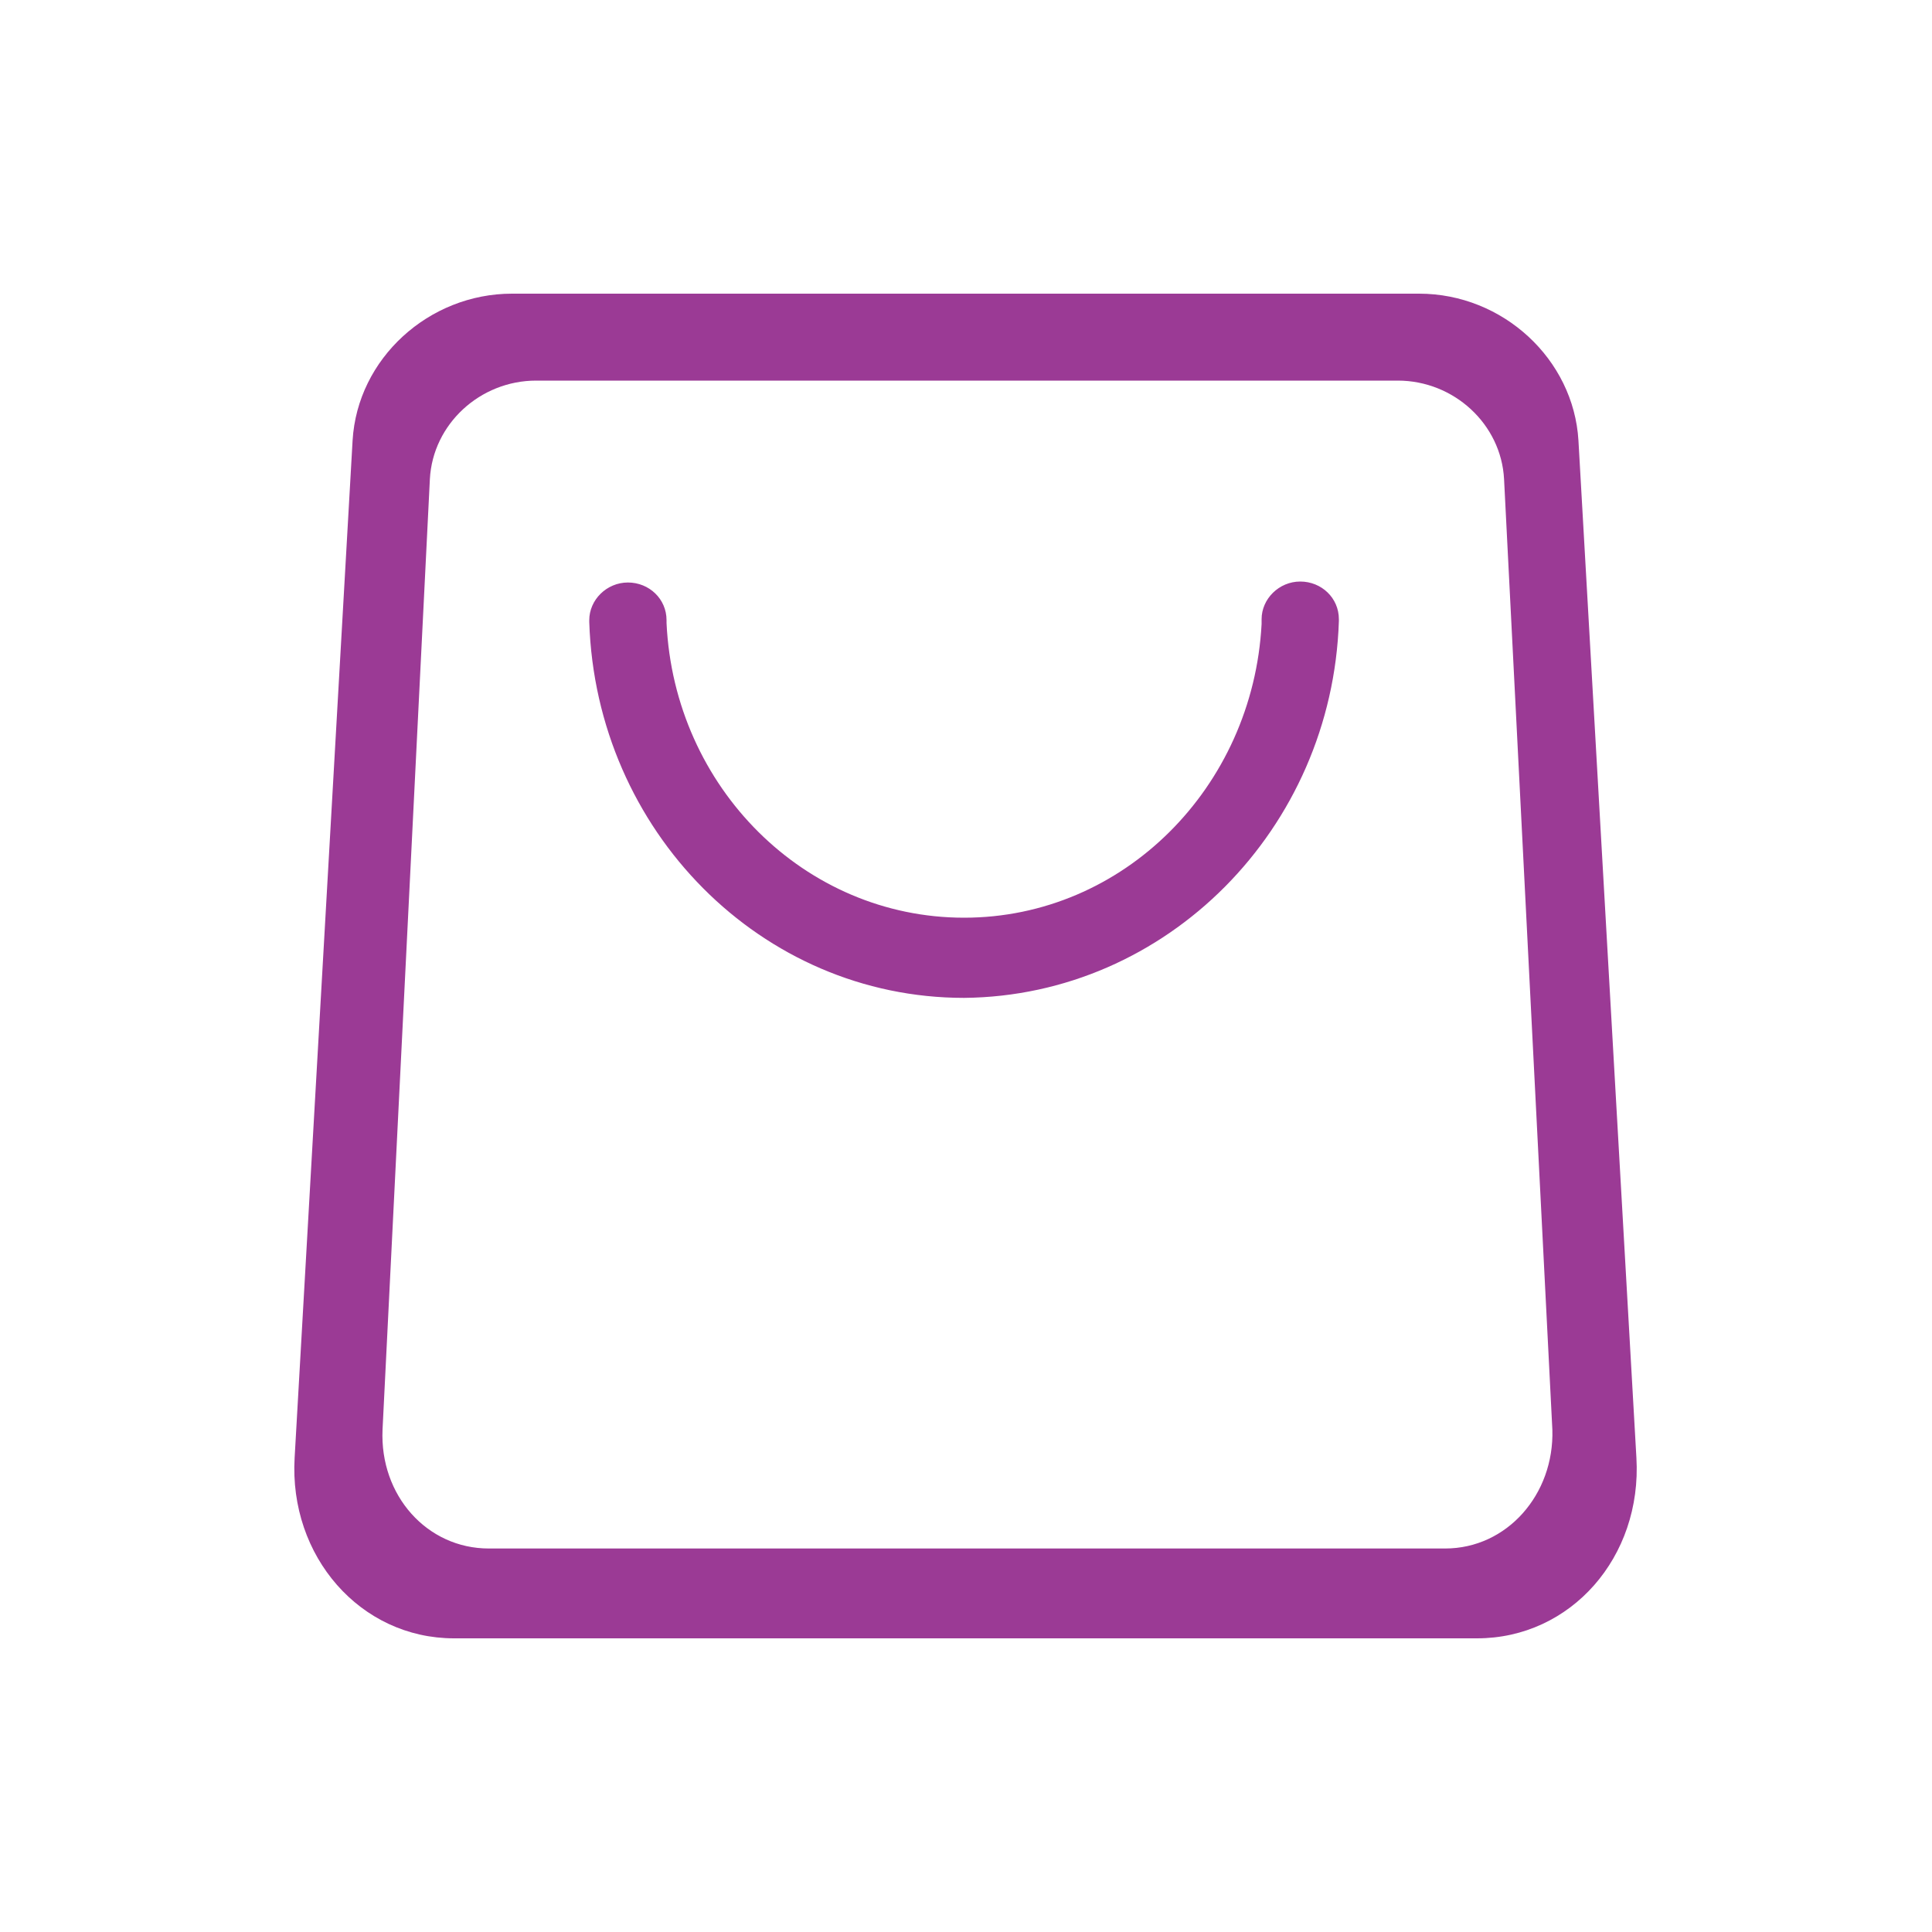
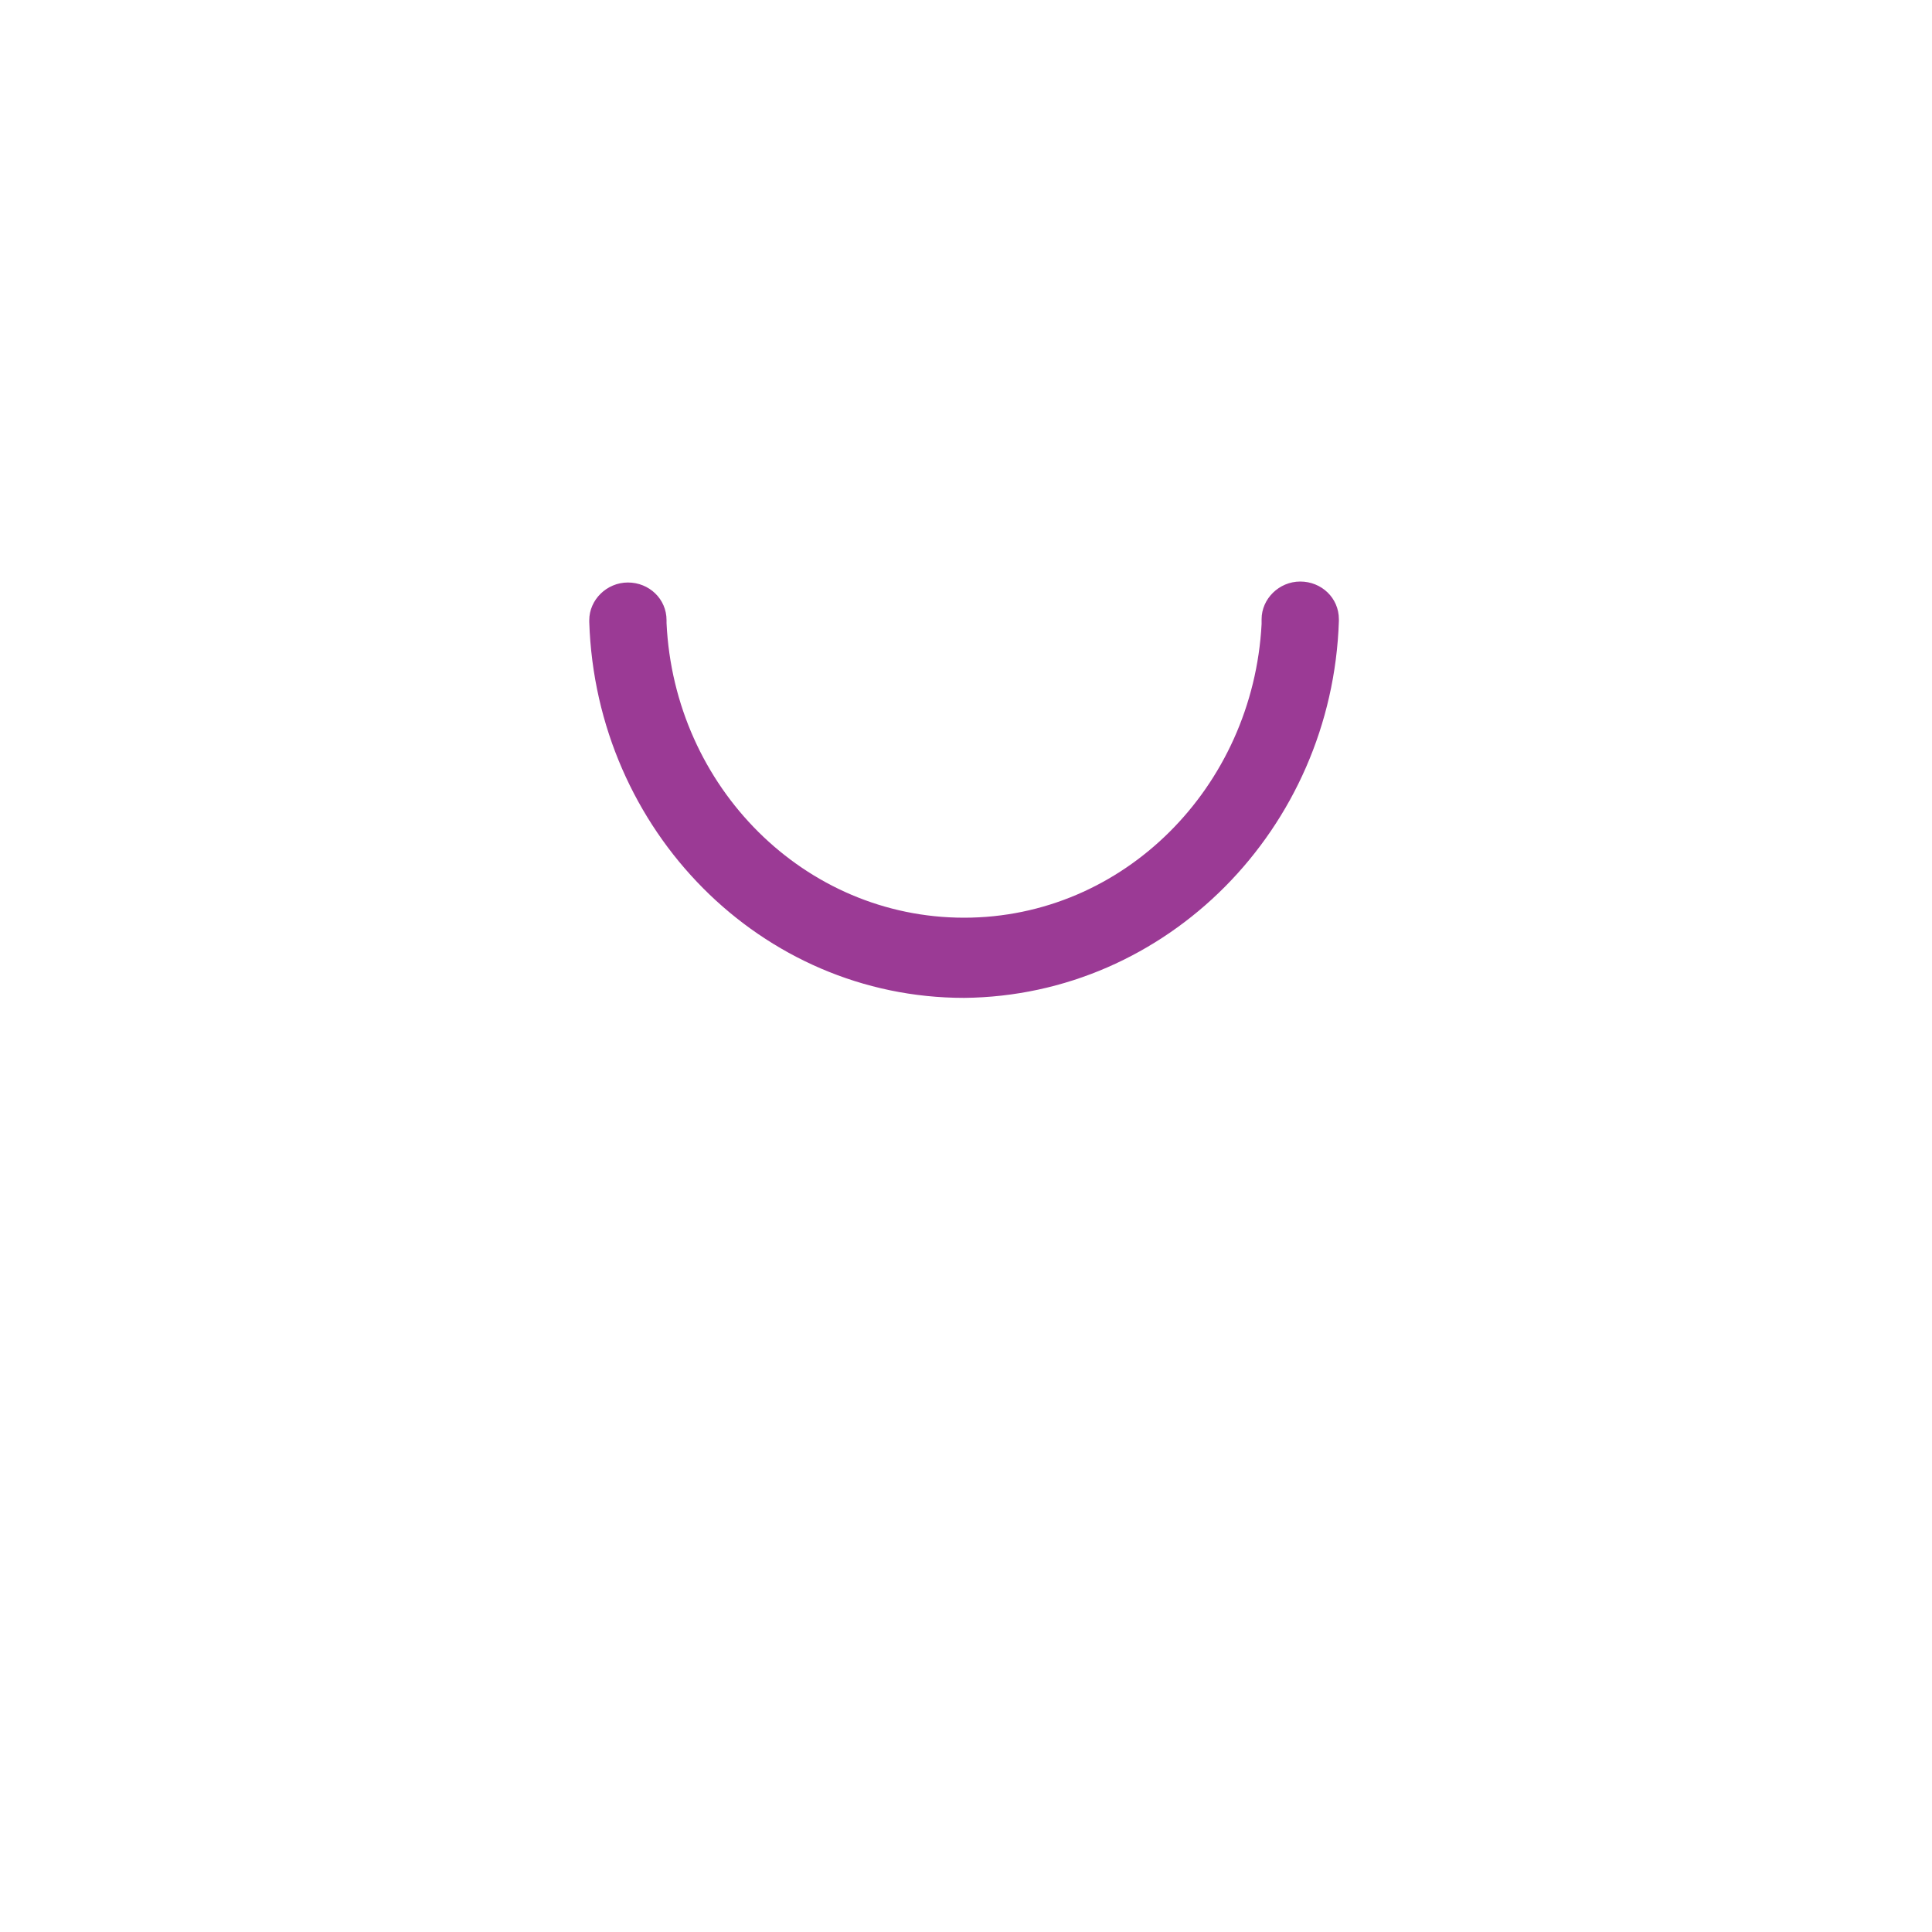
<svg xmlns="http://www.w3.org/2000/svg" version="1.1" id="Layer_1" x="0px" y="0px" viewBox="0 0 200 200" style="enable-background:new 0 0 200 200;" xml:space="preserve">
  <style type="text/css">
	.st0{fill:#666766;}
	.st1{fill:#FFFFFF;}
	.st2{fill:url(#path4801_1_);}
	.st3{fill:url(#path4861_1_);}
	.st4{fill:url(#path4921_1_);}
	.st5{filter:url(#Adobe_OpacityMaskFilter);}
	.st6{mask:url(#mask-2_10_);fill:#A09F9F;}
	.st7{filter:url(#Adobe_OpacityMaskFilter_1_);}
	.st8{mask:url(#mask-2_9_);fill:#666766;}
	.st9{filter:url(#Adobe_OpacityMaskFilter_2_);}
	.st10{mask:url(#mask-2_8_);fill:#666766;}
	.st11{filter:url(#Adobe_OpacityMaskFilter_3_);}
	.st12{mask:url(#mask-2_7_);fill:#666766;}
	.st13{filter:url(#Adobe_OpacityMaskFilter_4_);}
	.st14{mask:url(#mask-2_6_);fill:#666766;}
	.st15{fill:#676767;}
	.st16{fill:#999999;}
	.st17{fill:#EAA524;}
	.st18{fill:#397A9B;}
	.st19{fill:#C64327;}
	.st20{fill:#ED842C;}
	.st21{fill:#00B5B0;}
	.st22{fill:#9B3A95;}
	.st23{fill:#A4CA39;}
	.st24{fill:#BC1E6D;}
	.st25{fill:#114A7F;}
	.st26{fill:#8C5625;}
	.st27{fill:#5B8D3E;}
	.st28{fill:#A41E23;}
</style>
  <g>
-     <path class="st22" d="M169.4,150.9l-6-105.3c-0.5-8.4-7.8-15.2-16.5-15.2H53c-8.6,0-16,6.7-16.5,15.2l-6,105.3   c-0.6,10.2,6.8,18.7,16.5,18.7h105.9C162.6,169.6,170,161.2,169.4,150.9L169.4,150.9z M149.6,160.3h-99c-6.4,0-11.3-5.5-11-12.3   l4.9-98.4c0.3-5.7,5.2-10.2,11-10.2h89.2c5.8,0,10.7,4.5,11,10.2l5,98.4C160.9,154.7,156,160.3,149.6,160.3L149.6,160.3z    M149.6,160.3" />
    <path class="st22" d="M138.6,64.3c0-0.1,0-0.1,0-0.2c0-2.2-1.8-3.9-4-3.9c-2.2,0-4,1.8-4,3.9c0,0.2,0,0.4,0,0.5   C129.7,81.5,116.3,95,99.8,95c-16.5,0-30-13.5-30.8-30.5c0-0.1,0-0.2,0-0.3c0-2.2-1.8-3.9-4-3.9c-2.2,0-4,1.8-4,3.9   c0,0.1,0,0.1,0,0.2H61c0.7,21.6,17.8,38.9,38.8,38.9C120.8,103.1,137.9,85.8,138.6,64.3L138.6,64.3z M138.6,64.3" />
  </g>
</svg>